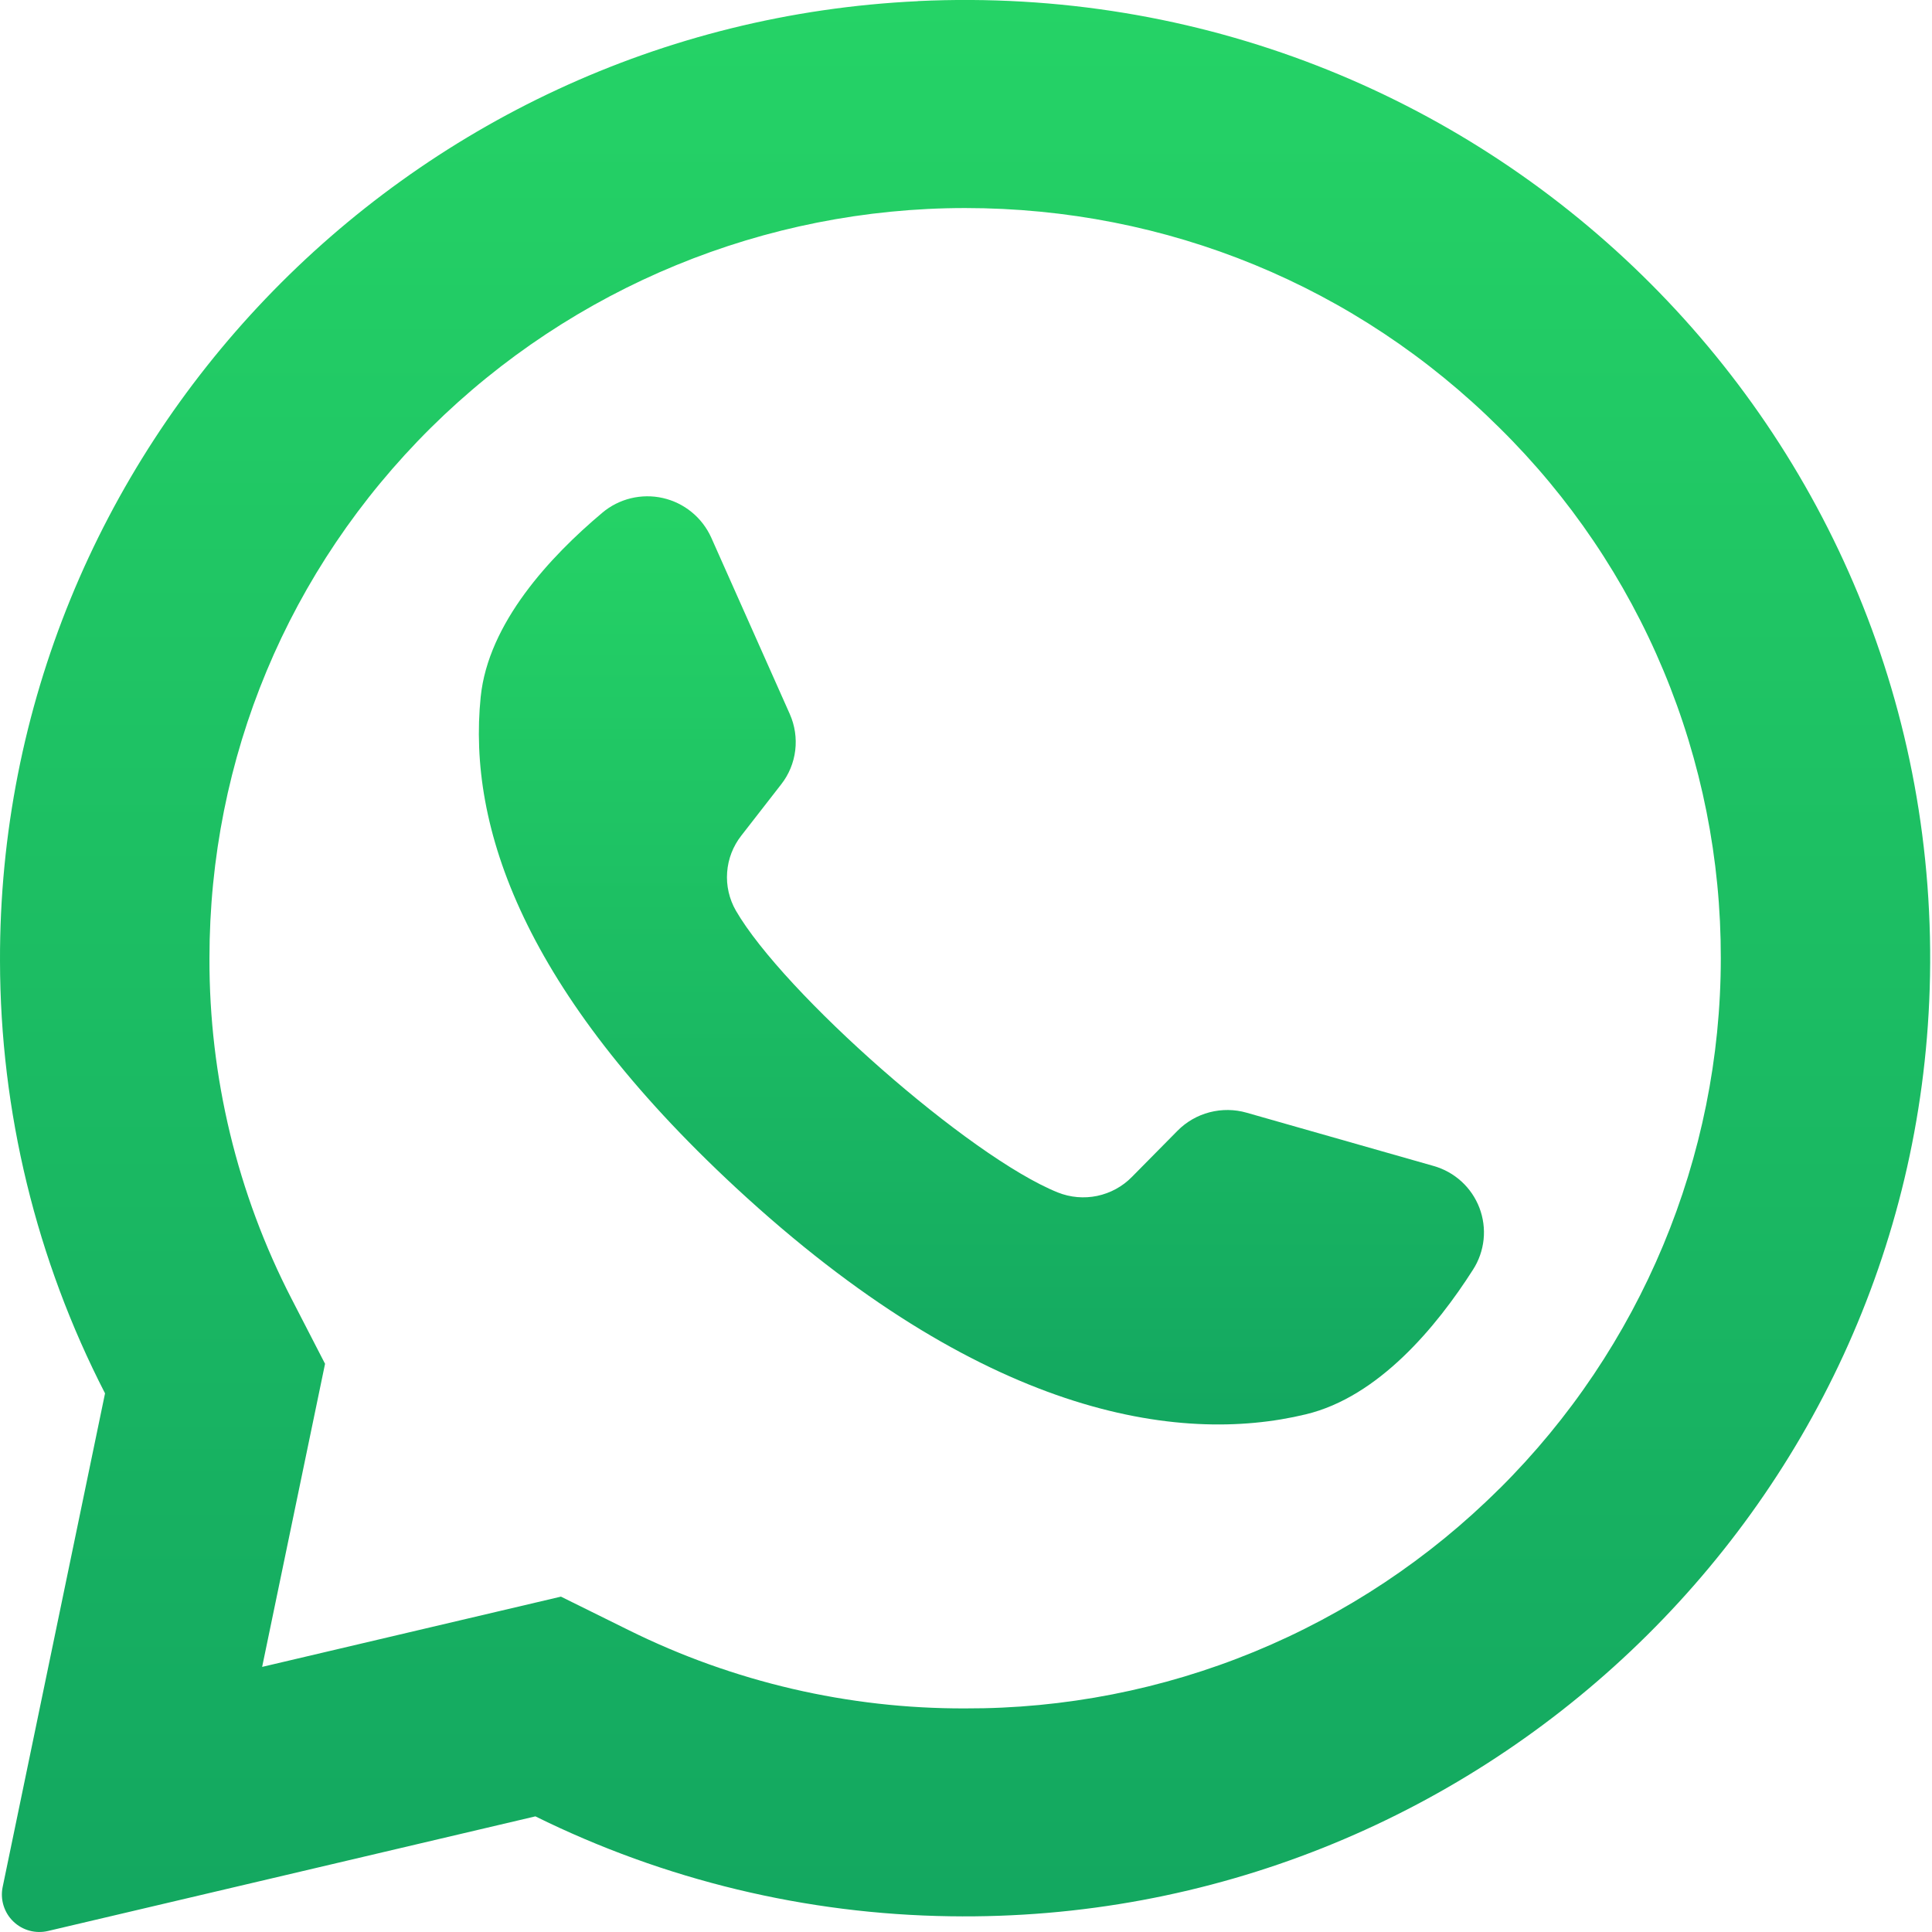
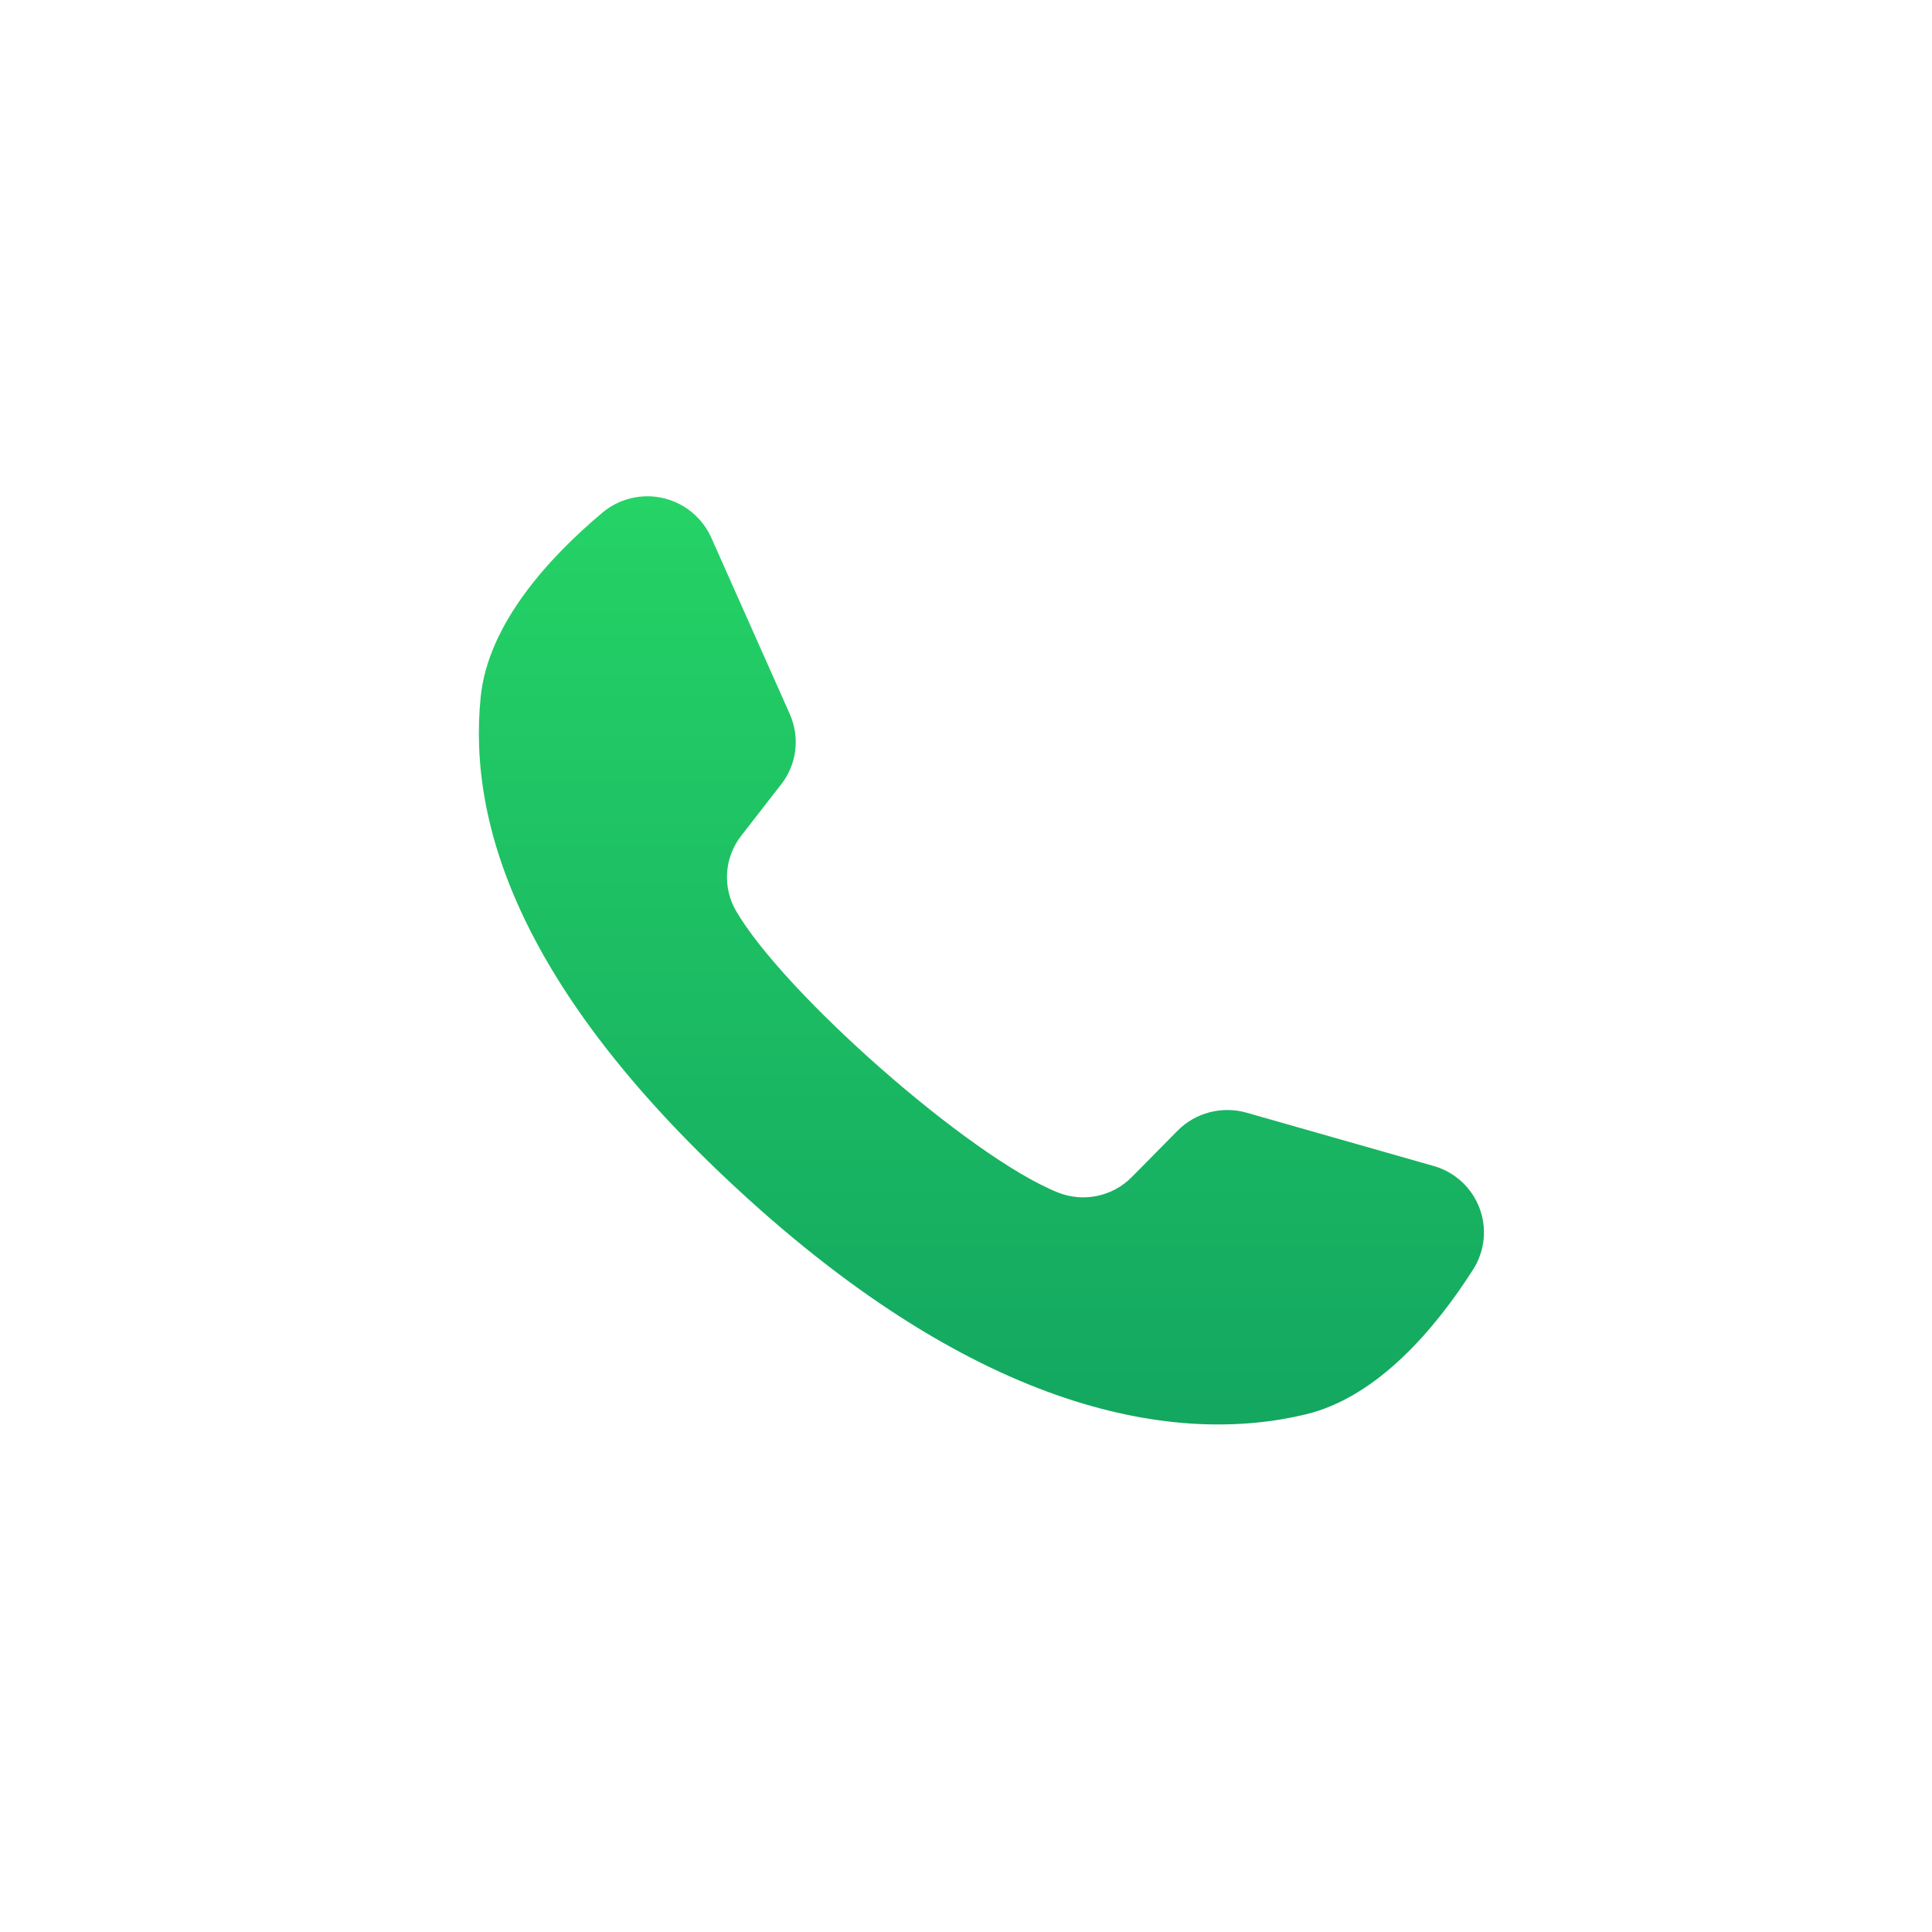
<svg xmlns="http://www.w3.org/2000/svg" width="41" height="41" viewBox="0 0 41 41" fill="none">
-   <path d="M19.48 0.025C8.572 0.538 -0.033 9.556 9.38398e-05 20.396C0.005 23.587 0.769 26.731 2.229 29.569L0.056 40.047C0.029 40.178 0.036 40.314 0.076 40.441C0.116 40.569 0.187 40.685 0.283 40.777C0.379 40.87 0.497 40.937 0.626 40.972C0.755 41.007 0.891 41.009 1.021 40.978L11.362 38.546C14.101 39.899 17.108 40.623 20.162 40.666C31.311 40.836 40.604 32.048 40.951 20.986C41.325 9.123 31.467 -0.544 19.48 0.023V0.025ZM31.82 31.592C30.33 33.077 28.561 34.253 26.615 35.054C24.669 35.854 22.585 36.262 20.481 36.255C18.006 36.263 15.562 35.694 13.344 34.595L11.904 33.883L5.563 35.374L6.898 28.942L6.187 27.562C5.035 25.328 4.438 22.85 4.445 20.337C4.445 16.085 6.113 12.085 9.141 9.08C12.159 6.092 16.234 4.416 20.481 4.415C24.766 4.415 28.792 6.07 31.82 9.078C33.312 10.548 34.496 12.3 35.302 14.233C36.109 16.166 36.522 18.241 36.518 20.335C36.518 24.55 34.823 28.613 31.82 31.594V31.592Z" fill="url(#paint0_linear)" />
  <path d="M30.421 24.743L26.454 23.613C26.199 23.54 25.928 23.537 25.67 23.604C25.412 23.671 25.177 23.806 24.99 23.995L24.02 24.977C23.82 25.181 23.564 25.32 23.284 25.379C23.005 25.437 22.714 25.412 22.449 25.306C20.573 24.552 16.625 21.068 15.616 19.324C15.475 19.078 15.41 18.795 15.431 18.512C15.451 18.228 15.556 17.958 15.731 17.734L16.578 16.645C16.741 16.437 16.844 16.188 16.876 15.925C16.908 15.662 16.868 15.396 16.761 15.154L15.093 11.407C14.998 11.198 14.857 11.013 14.679 10.868C14.501 10.722 14.292 10.62 14.068 10.569C13.844 10.518 13.611 10.52 13.388 10.574C13.165 10.628 12.957 10.733 12.782 10.881C11.674 11.812 10.36 13.223 10.201 14.79C9.92 17.549 11.111 21.027 15.618 25.206C20.826 30.031 24.998 30.67 27.712 30.014C29.252 29.645 30.485 28.159 31.259 26.945C31.383 26.753 31.46 26.533 31.484 26.305C31.508 26.077 31.477 25.847 31.396 25.633C31.314 25.419 31.184 25.227 31.014 25.072C30.845 24.918 30.642 24.805 30.421 24.743V24.743Z" fill="url(#paint1_linear)" />
  <defs>
    <linearGradient id="paint0_linear" x1="20.481" y1="-0.001" x2="20.481" y2="41" gradientUnits="userSpaceOnUse">
      <stop stop-color="#25D366" />
      <stop offset="1" stop-color="#13A760" />
    </linearGradient>
    <linearGradient id="paint1_linear" x1="20.827" y1="10.532" x2="20.827" y2="30.229" gradientUnits="userSpaceOnUse">
      <stop stop-color="#25D366" />
      <stop offset="1" stop-color="#13A760" />
    </linearGradient>
  </defs>
</svg>